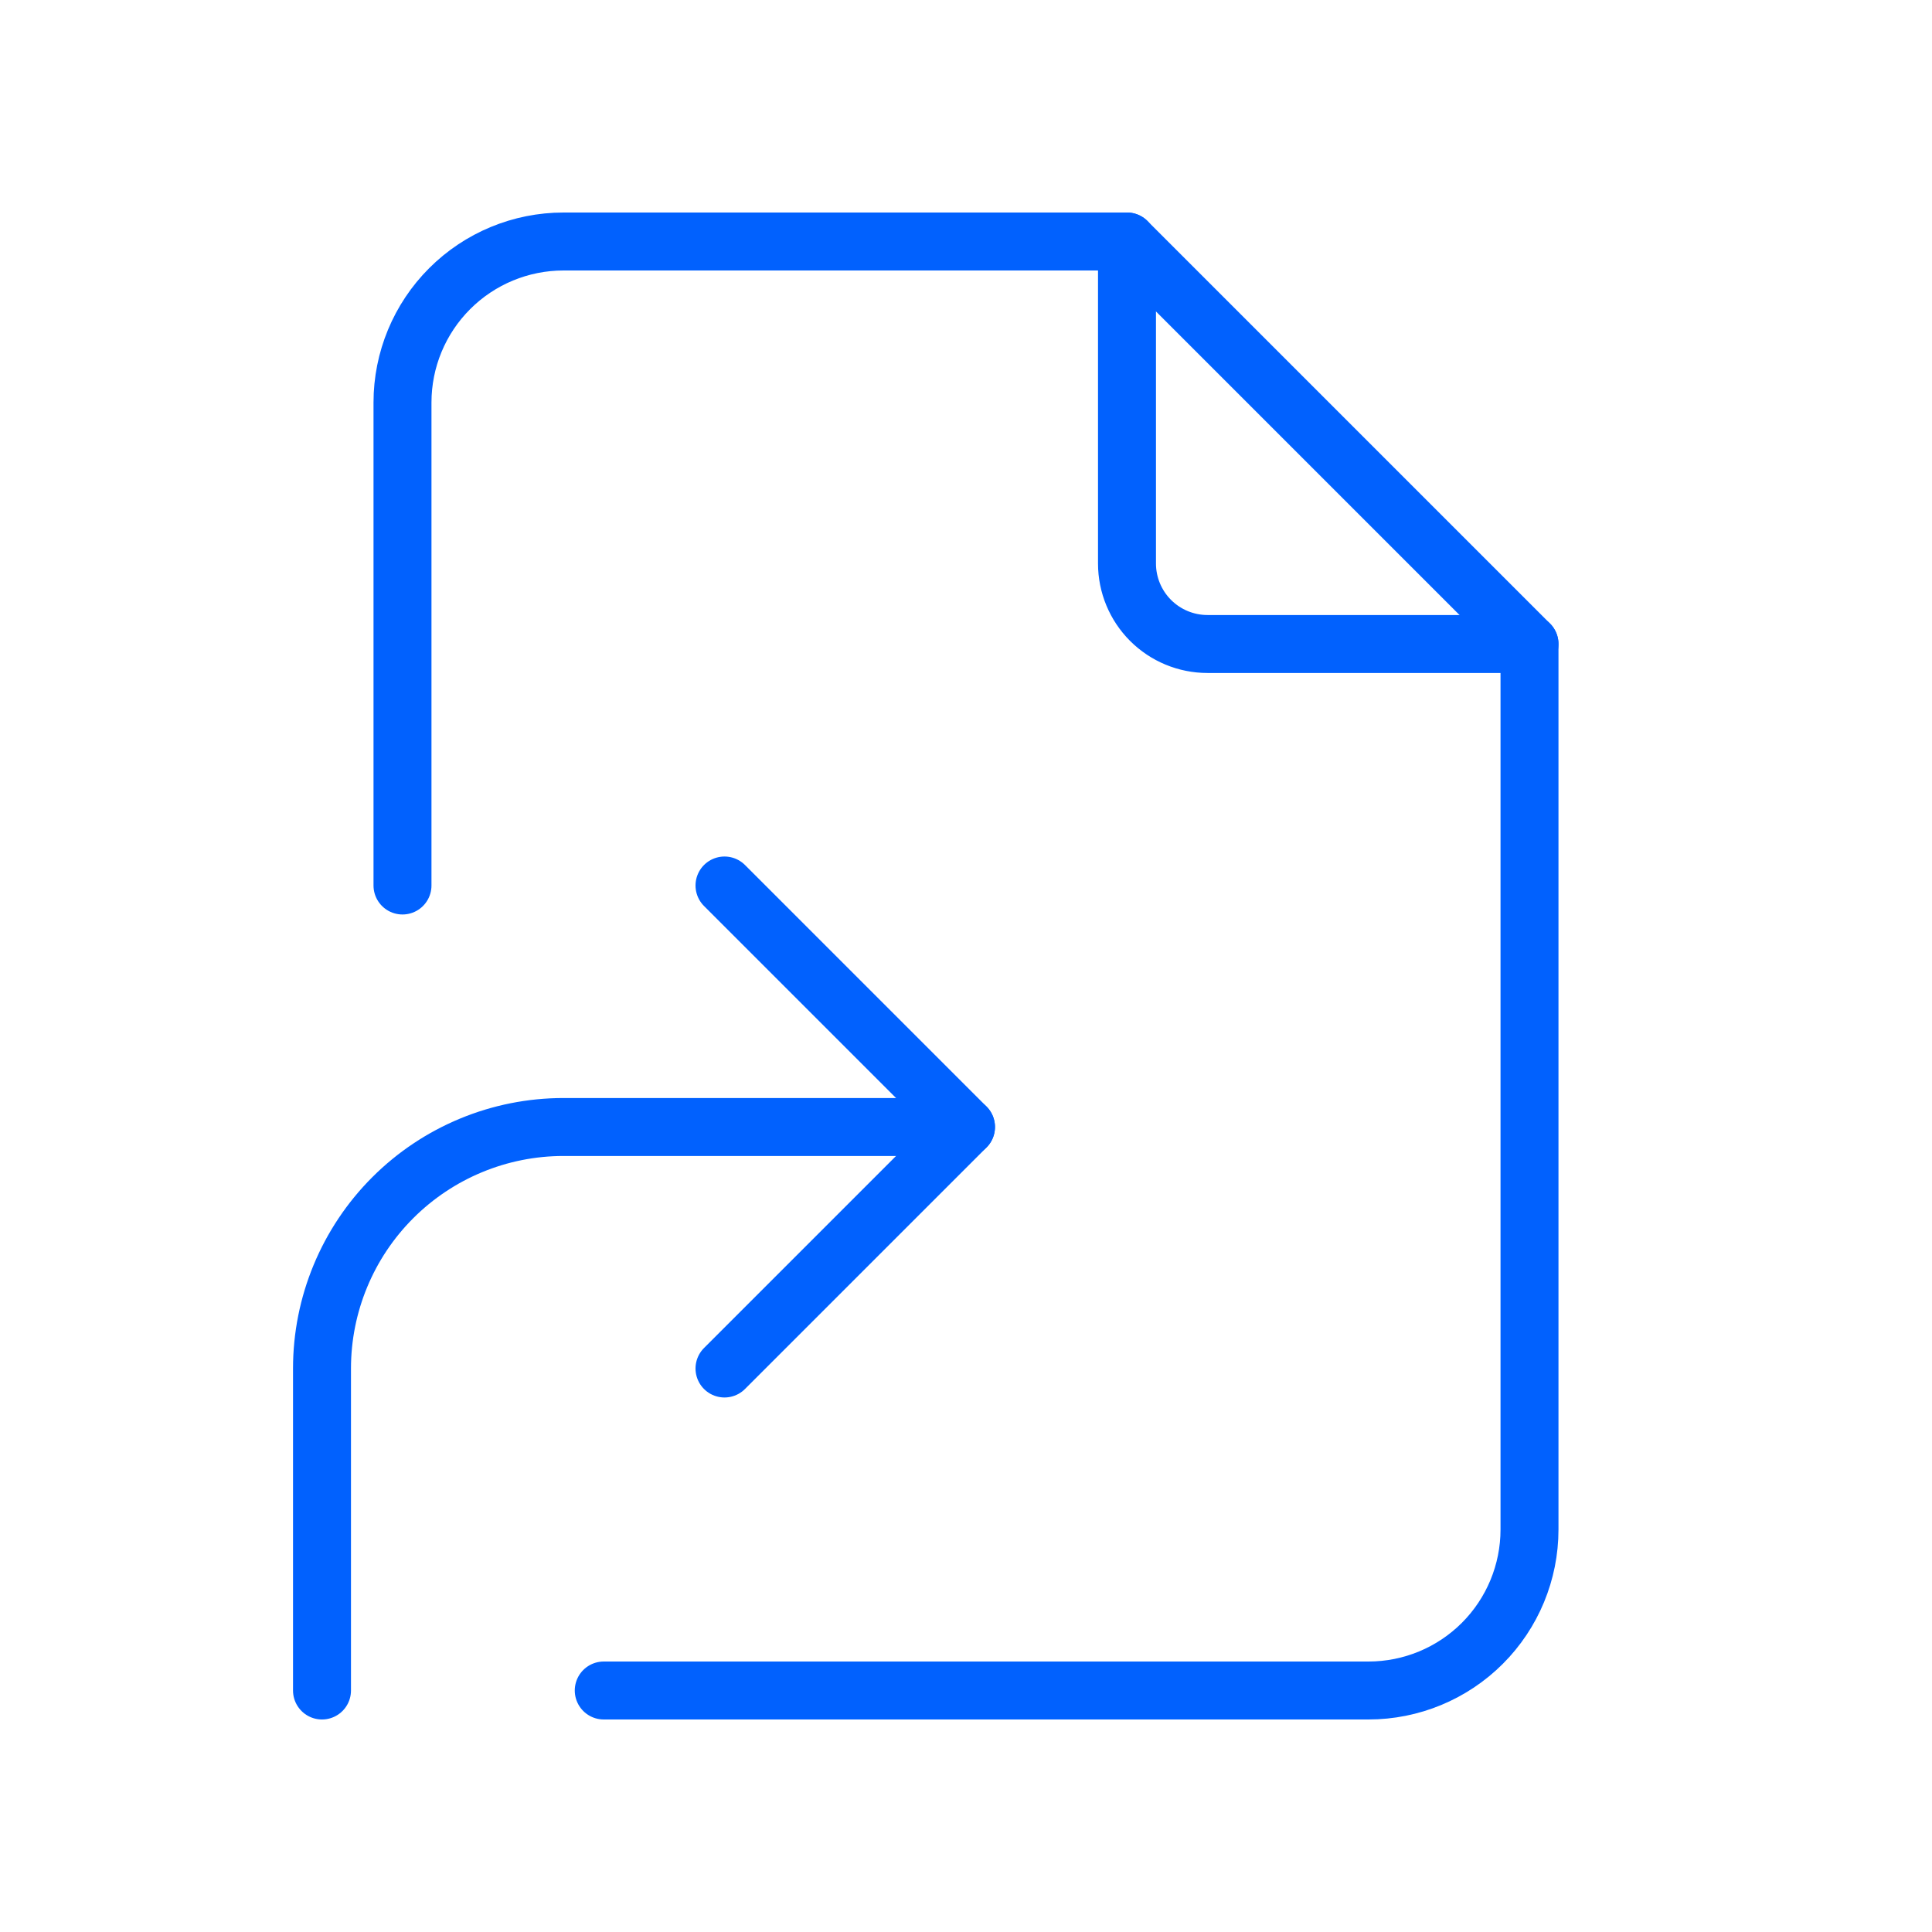
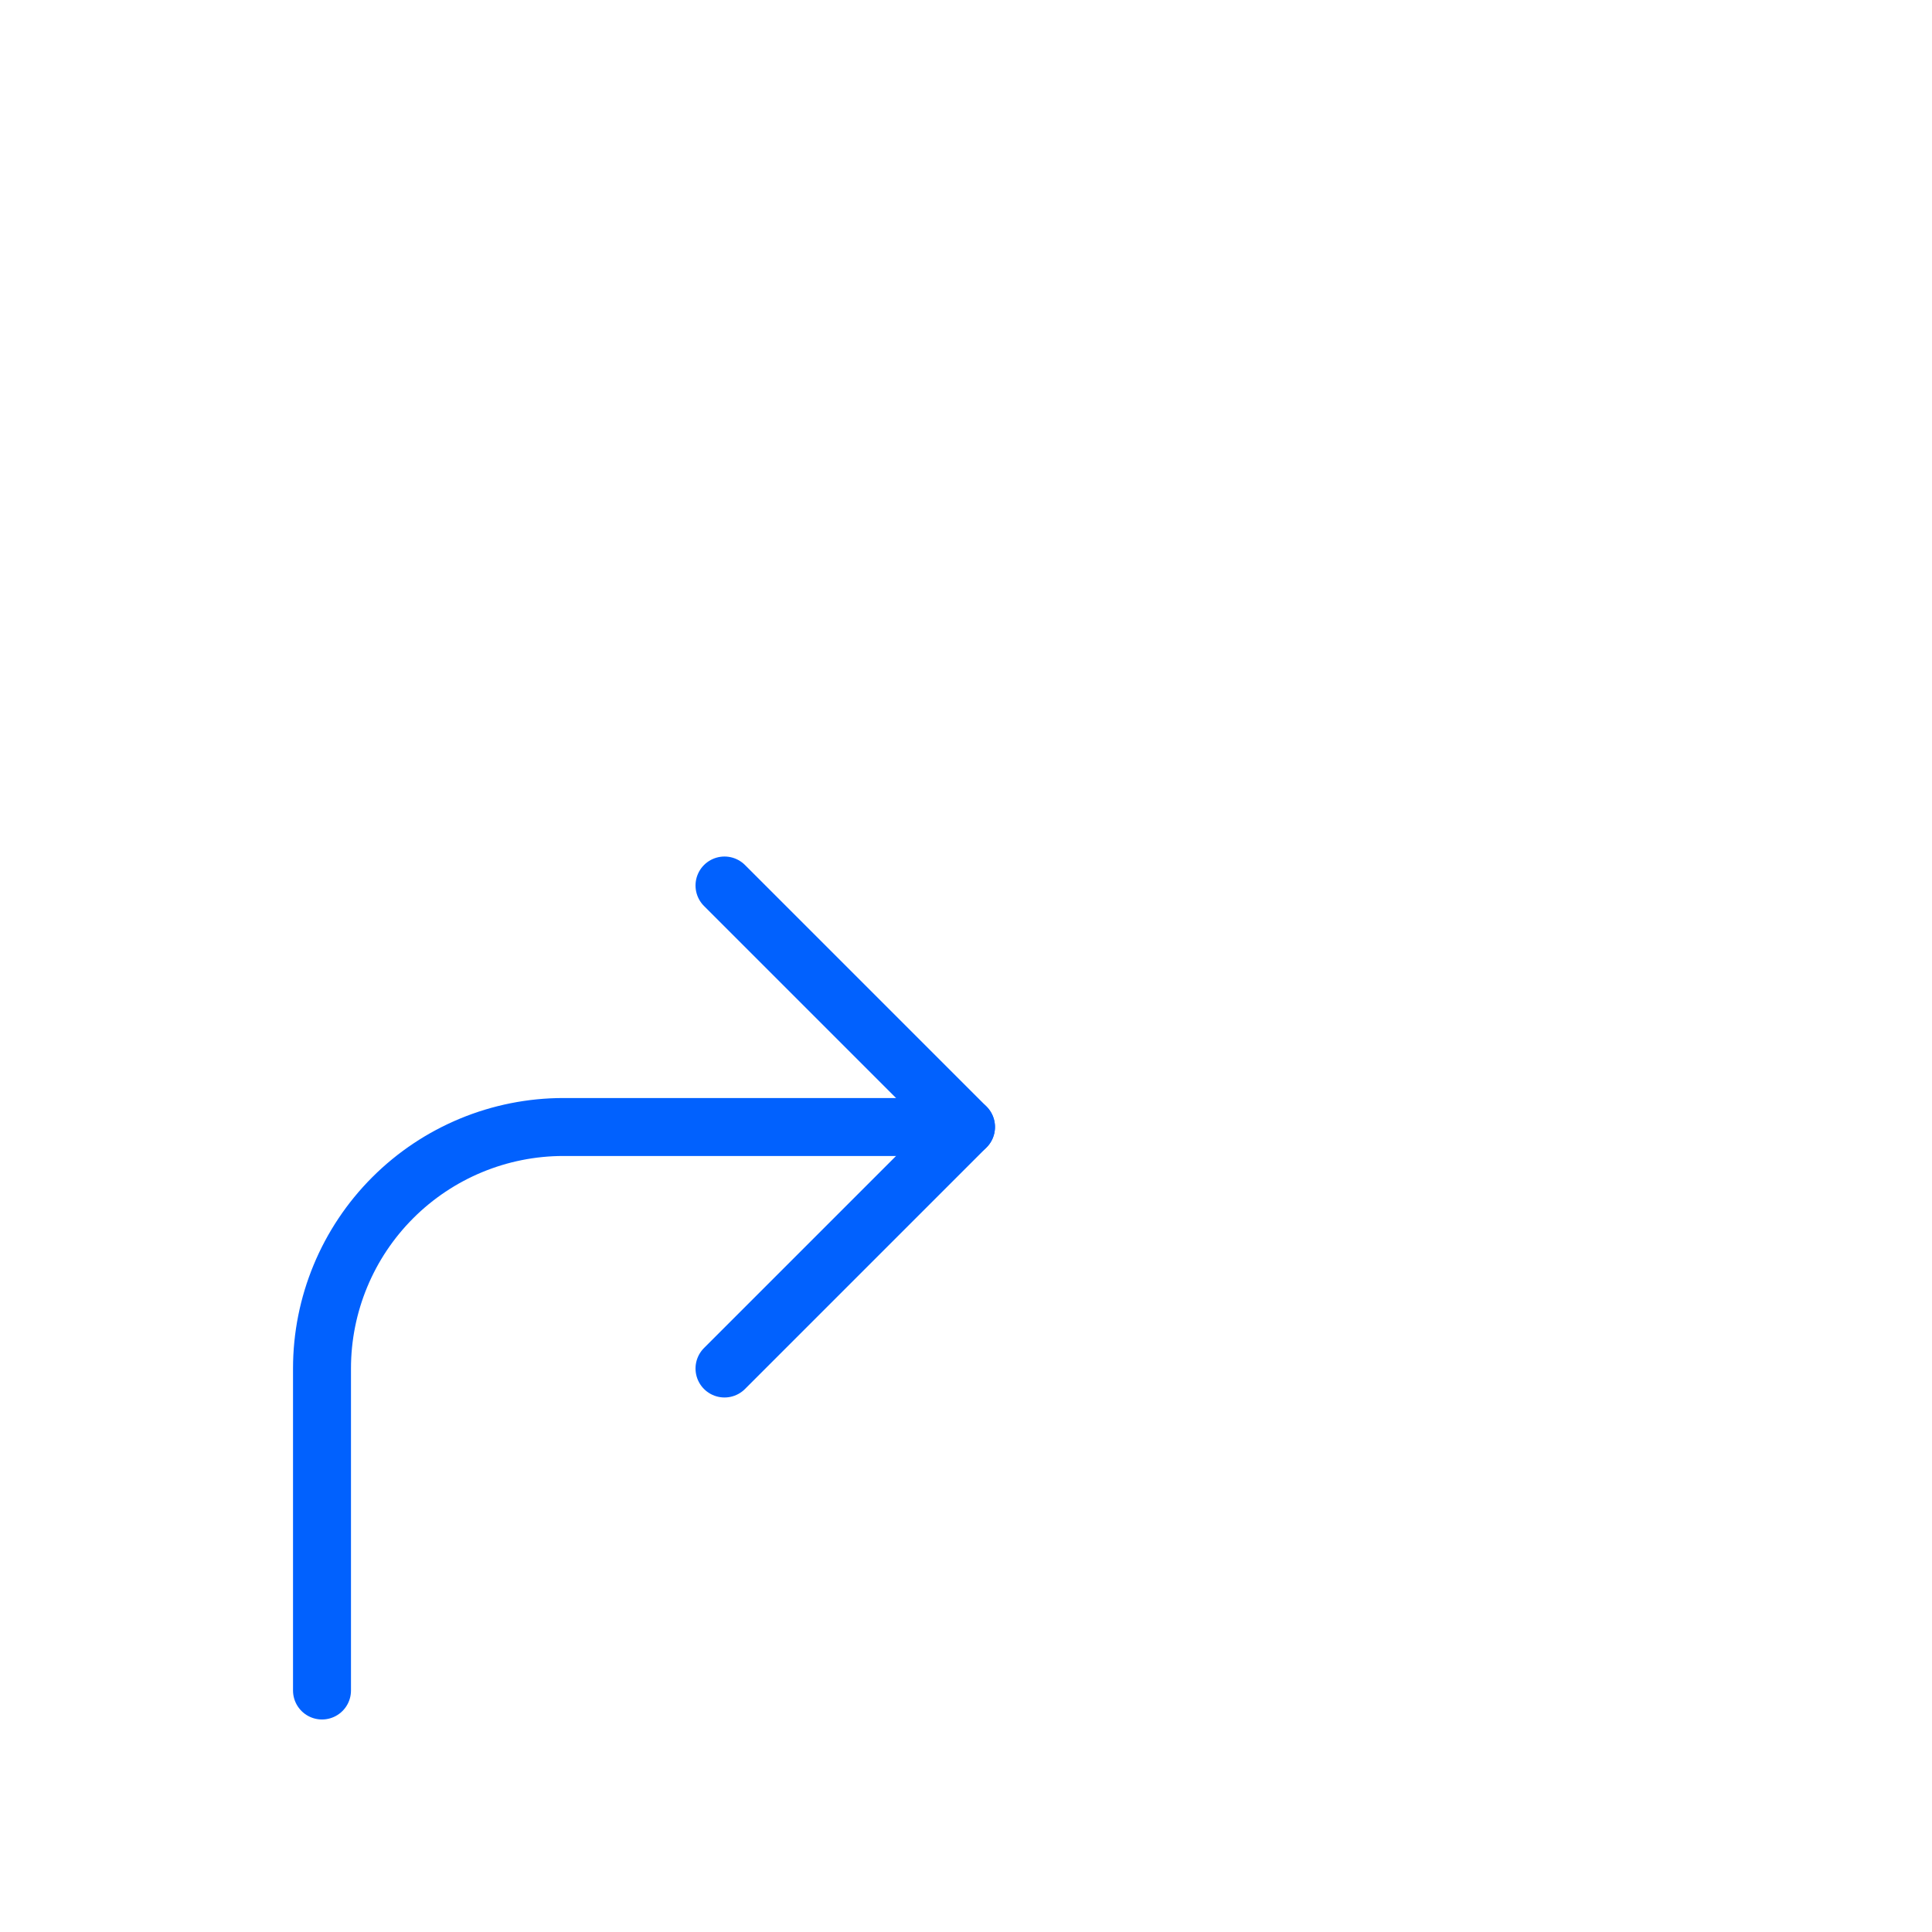
<svg xmlns="http://www.w3.org/2000/svg" width="200" height="200" viewBox="0 0 200 200" fill="none">
  <g clip-path="url(#clip0_4252_21037)">
    <path d="M33.333 175V141.667C33.333 135.037 35.967 128.678 40.656 123.989C45.344 119.301 51.703 116.667 58.333 116.667H100" stroke="#0161FE" stroke-width="6" stroke-linecap="round" stroke-linejoin="round" />
    <path d="M75 141.667L100 116.667L75 91.667" stroke="#0161FE" stroke-width="6" stroke-linecap="round" stroke-linejoin="round" />
-     <path d="M116.666 25V58.333C116.666 60.544 117.544 62.663 119.107 64.226C120.67 65.789 122.79 66.667 125 66.667H158.333" stroke="#0161FE" stroke-width="6" stroke-linecap="round" stroke-linejoin="round" />
-     <path d="M41.666 91.667V41.667C41.666 37.246 43.422 33.007 46.548 29.882C49.673 26.756 53.913 25 58.333 25H116.666L158.333 66.667V158.333C158.333 162.754 156.577 166.993 153.452 170.118C150.326 173.244 146.087 175 141.666 175H62.5" stroke="#0161FE" stroke-width="6" stroke-linecap="round" stroke-linejoin="round" />
  </g>
  <defs>
    <clipPath id="clip0_4252_21037">
      <rect width="200" height="200" fill="white" />
    </clipPath>
  </defs>
</svg>